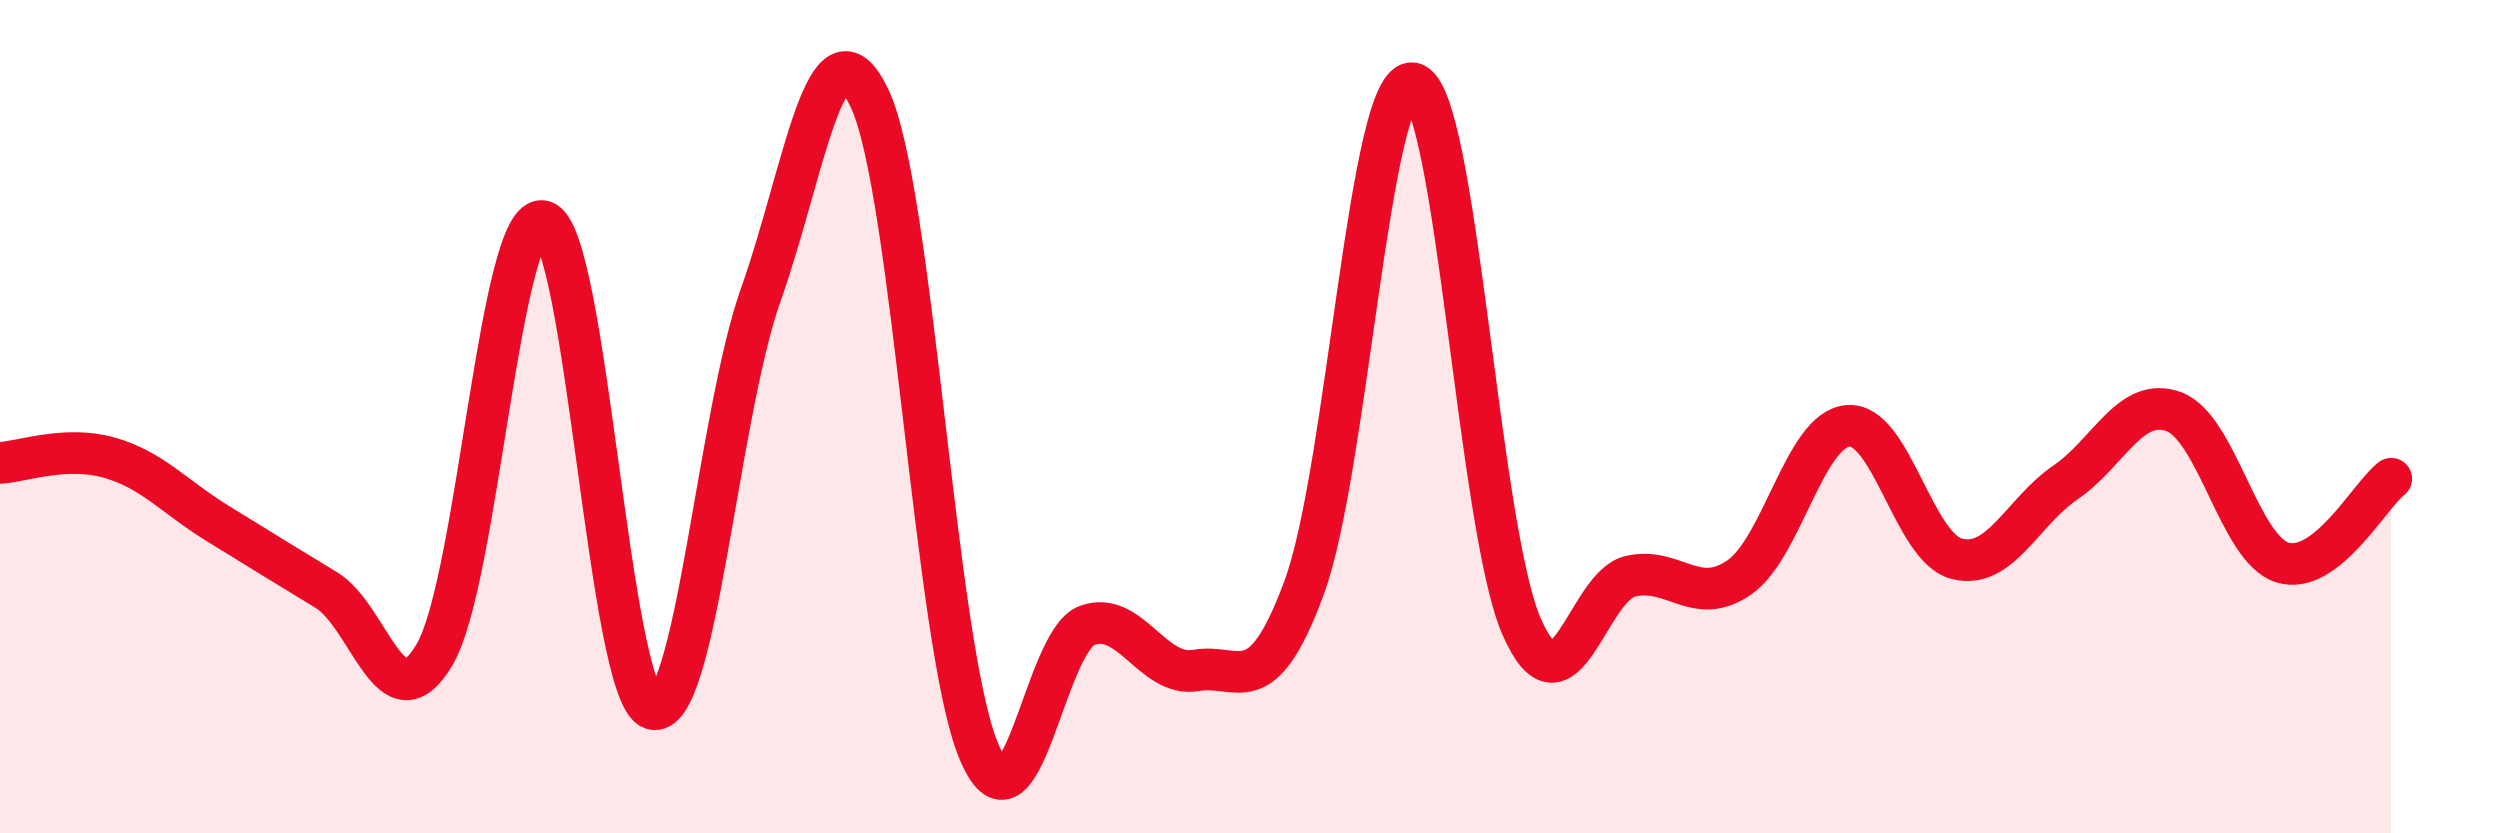
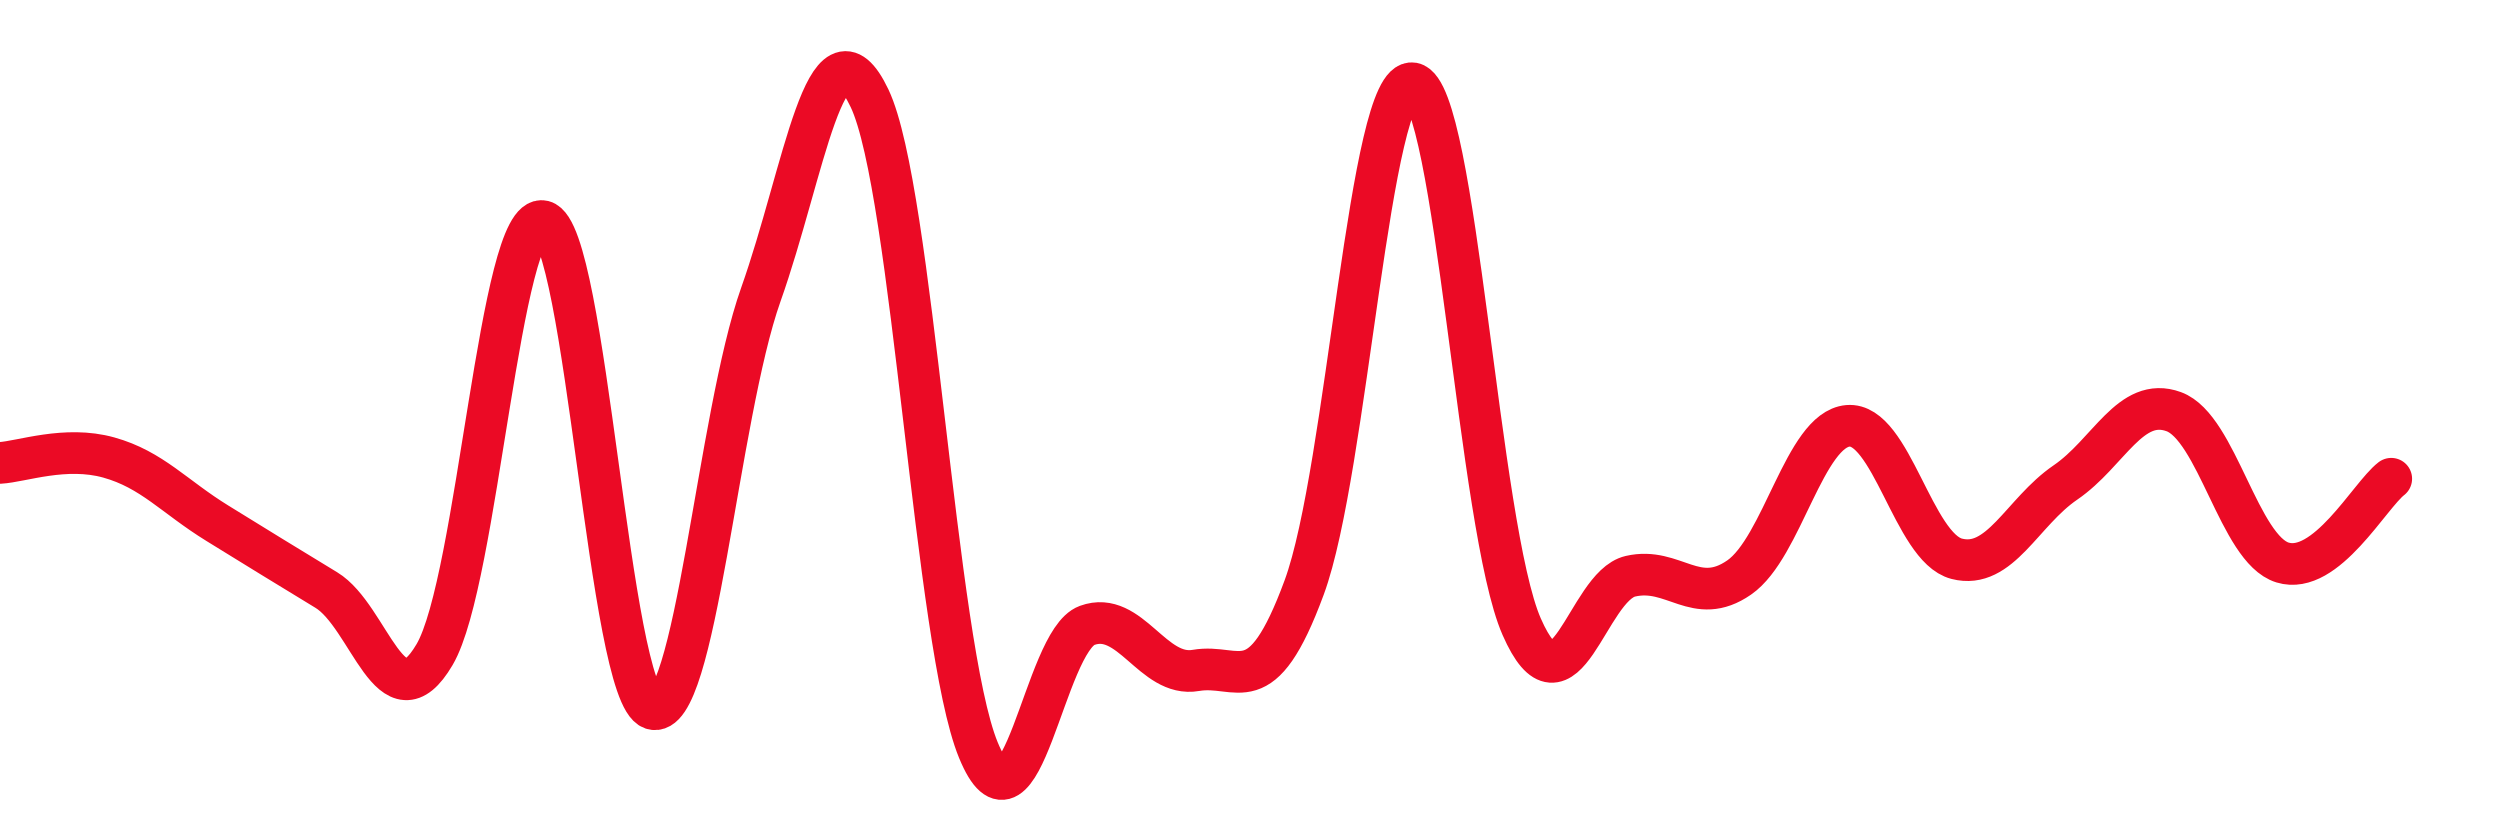
<svg xmlns="http://www.w3.org/2000/svg" width="60" height="20" viewBox="0 0 60 20">
-   <path d="M 0,11.11 C 0.52,11.08 1.57,10.69 2.61,10.98 C 3.65,11.27 4.18,11.92 5.22,12.56 C 6.26,13.2 6.79,13.53 7.83,14.16 C 8.87,14.79 9.39,17.48 10.43,15.71 C 11.47,13.94 12,5.05 13.04,5.31 C 14.08,5.57 14.61,16.66 15.65,17.01 C 16.69,17.36 17.22,10 18.26,7.07 C 19.3,4.14 19.83,0.17 20.87,2.36 C 21.91,4.55 22.44,15.47 23.48,18 C 24.52,20.53 25.05,15.39 26.09,15.01 C 27.13,14.63 27.66,16.27 28.7,16.09 C 29.74,15.91 30.26,16.92 31.3,14.1 C 32.34,11.28 32.87,1.81 33.91,2 C 34.95,2.19 35.48,12.67 36.52,15.04 C 37.56,17.41 38.09,14.07 39.13,13.83 C 40.17,13.59 40.7,14.58 41.74,13.86 C 42.78,13.14 43.31,10.31 44.35,10.22 C 45.39,10.13 45.92,13.14 46.96,13.41 C 48,13.68 48.53,12.29 49.57,11.58 C 50.61,10.87 51.13,9.5 52.17,9.88 C 53.21,10.26 53.74,13.18 54.78,13.5 C 55.82,13.82 56.87,11.89 57.39,11.49L57.39 20L0 20Z" fill="#EB0A25" opacity="0.1" stroke-linecap="round" stroke-linejoin="round" />
  <path d="M 0,11.11 C 0.52,11.08 1.57,10.69 2.61,10.98 C 3.65,11.27 4.18,11.92 5.22,12.56 C 6.26,13.2 6.79,13.53 7.83,14.16 C 8.87,14.79 9.39,17.48 10.43,15.71 C 11.47,13.94 12,5.05 13.04,5.31 C 14.08,5.57 14.61,16.66 15.65,17.01 C 16.69,17.36 17.22,10 18.26,7.07 C 19.3,4.14 19.83,0.17 20.87,2.36 C 21.91,4.55 22.44,15.47 23.48,18 C 24.52,20.53 25.05,15.39 26.09,15.01 C 27.13,14.63 27.66,16.27 28.7,16.09 C 29.74,15.91 30.26,16.92 31.3,14.1 C 32.34,11.28 32.87,1.81 33.91,2 C 34.95,2.19 35.48,12.67 36.52,15.04 C 37.56,17.41 38.09,14.07 39.13,13.83 C 40.17,13.59 40.7,14.58 41.74,13.86 C 42.78,13.14 43.31,10.31 44.35,10.22 C 45.39,10.13 45.92,13.14 46.96,13.41 C 48,13.68 48.53,12.29 49.57,11.58 C 50.61,10.87 51.13,9.5 52.17,9.88 C 53.21,10.26 53.74,13.18 54.78,13.5 C 55.82,13.82 56.87,11.89 57.39,11.49" stroke="#EB0A25" stroke-width="1" fill="none" stroke-linecap="round" stroke-linejoin="round" />
</svg>